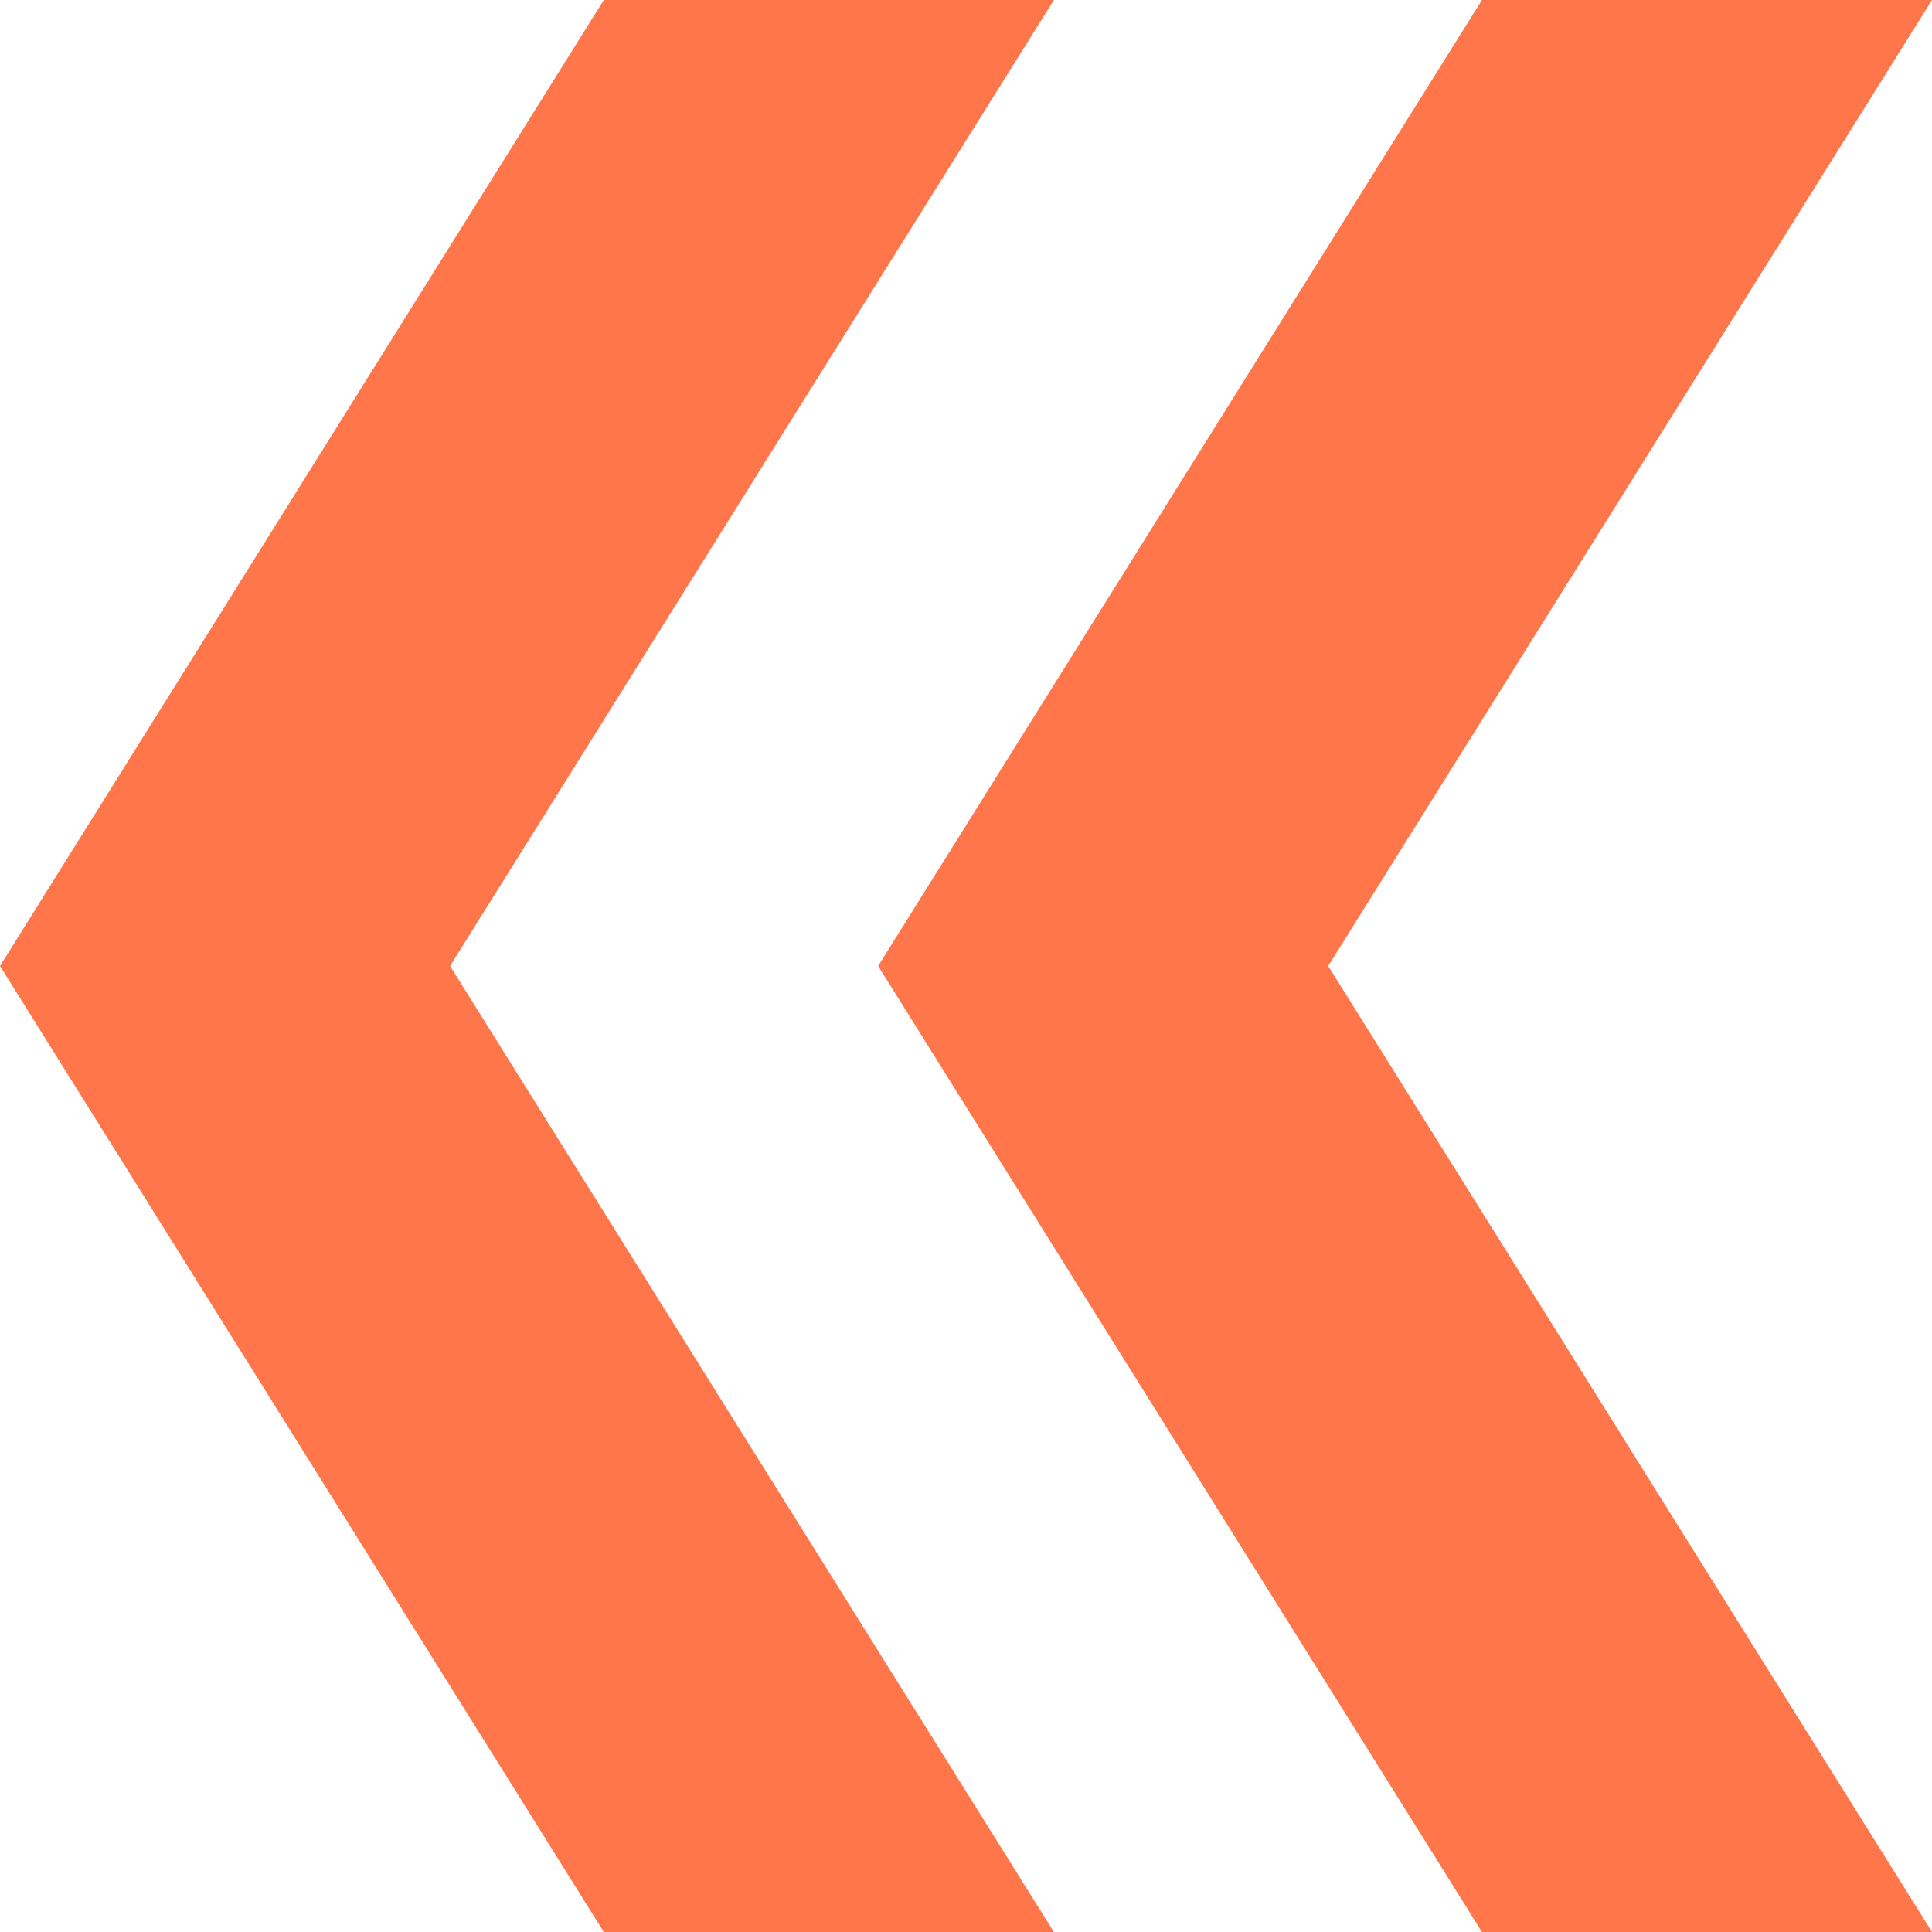
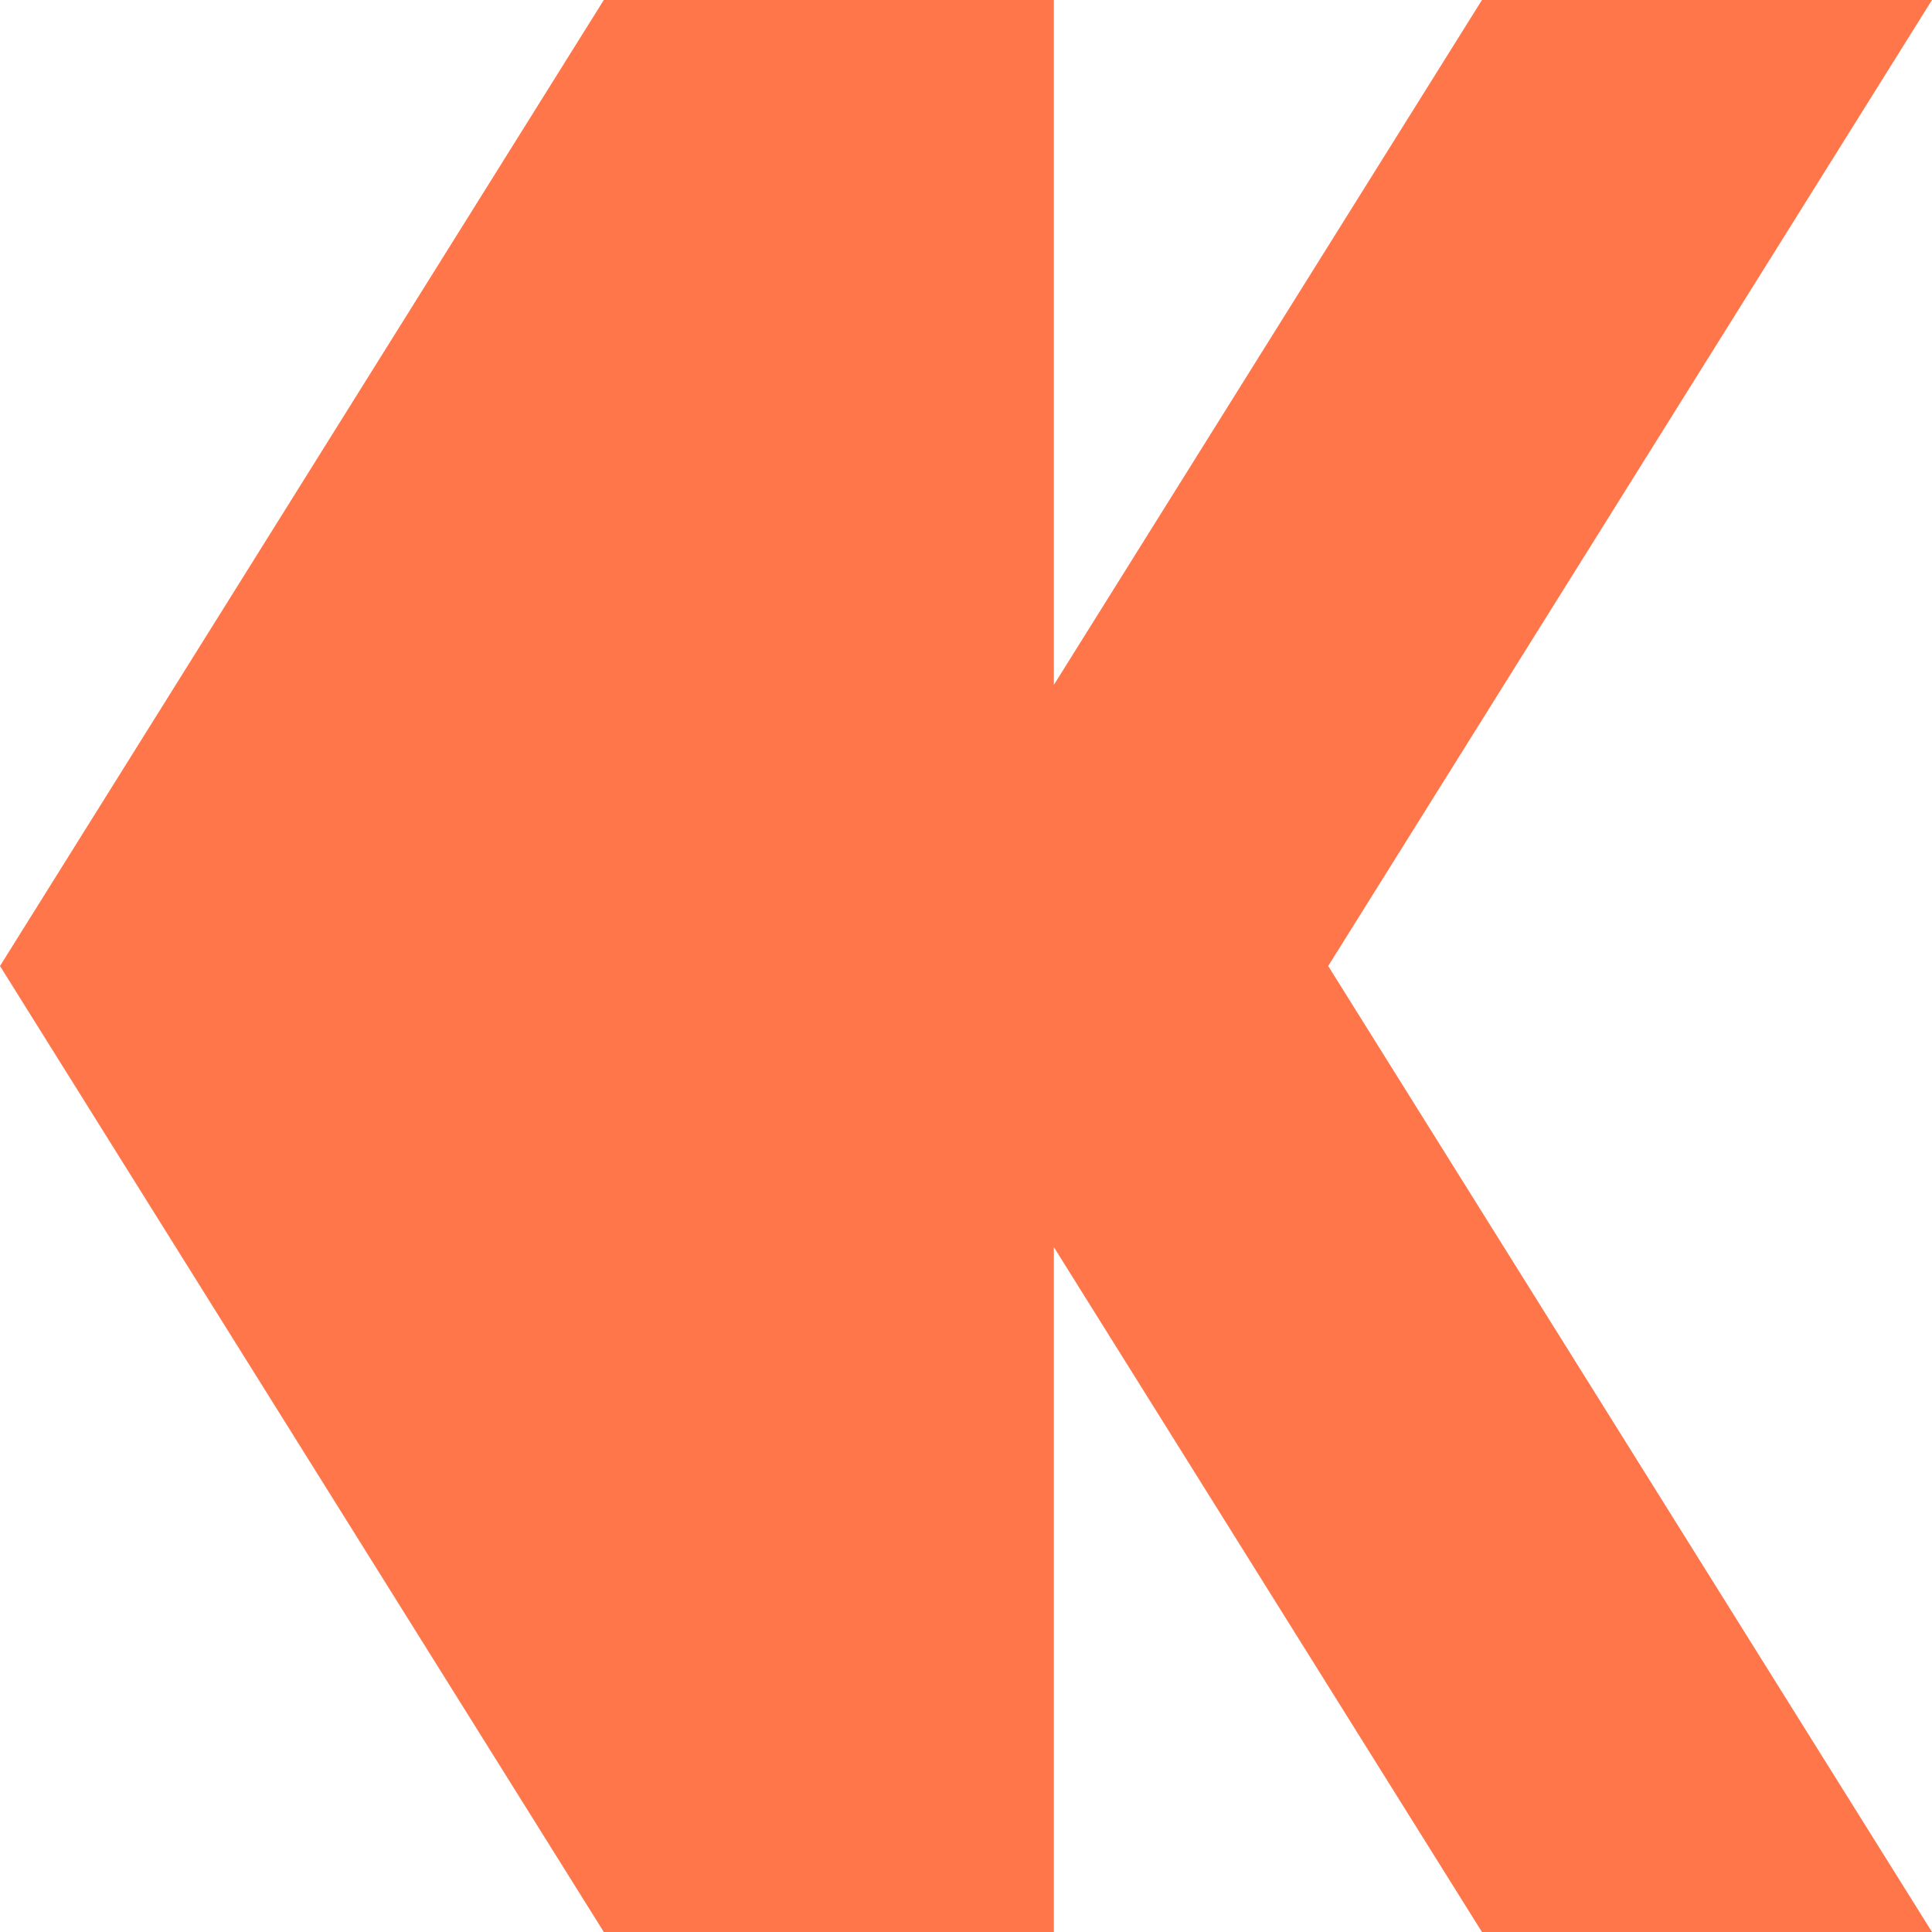
<svg xmlns="http://www.w3.org/2000/svg" width="19" height="19" viewBox="0 0 19 19" fill="none">
-   <path d="M5.938 0H10.364L4.426 9.5L10.364 19H5.938L0 9.5L5.938 0ZM14.574 0H19L13.062 9.5L19 19H14.574L8.636 9.5L14.574 0Z" fill="#FF764A" />
+   <path d="M5.938 0H10.364L10.364 19H5.938L0 9.5L5.938 0ZM14.574 0H19L13.062 9.5L19 19H14.574L8.636 9.5L14.574 0Z" fill="#FF764A" />
</svg>